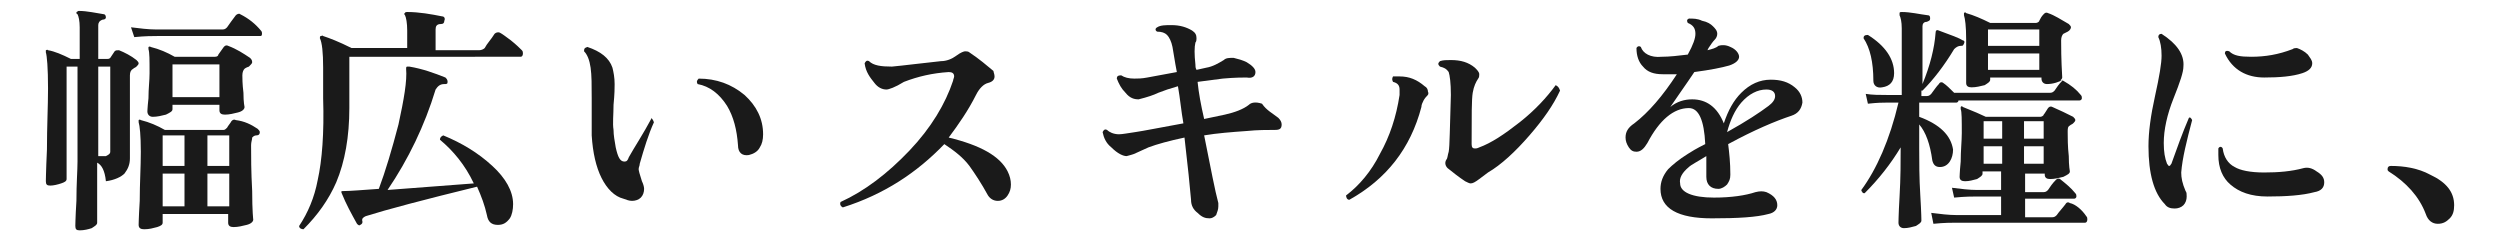
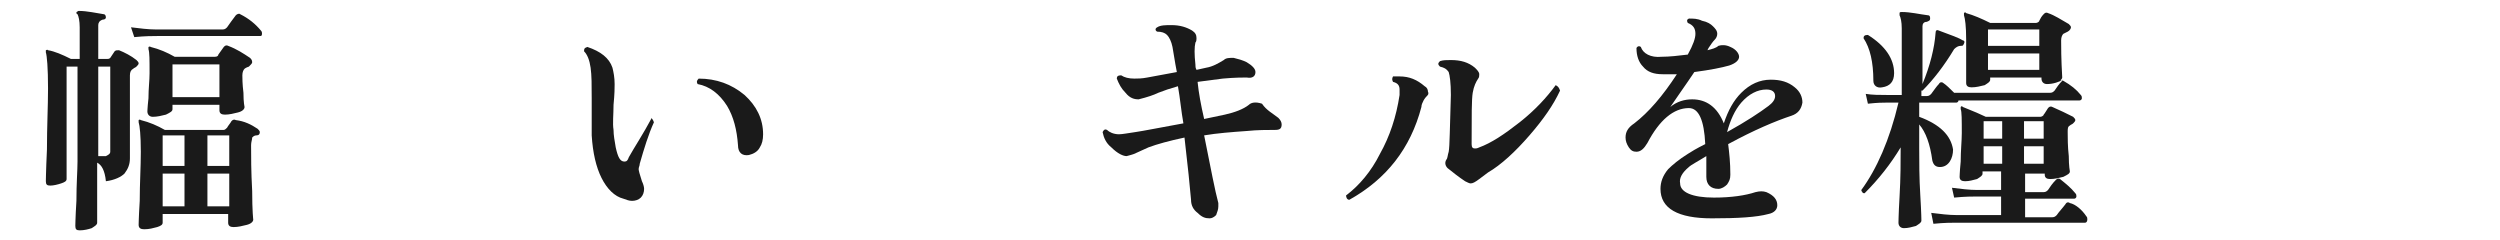
<svg xmlns="http://www.w3.org/2000/svg" version="1.1" id="_レイヤー_2" x="0px" y="0px" viewBox="0 0 229 22" style="enable-background:new 0 0 229 22;" xml:space="preserve">
  <style type="text/css">
	.st0{fill:#1A1A1A;}
</style>
  <g id="_レイヤー_1-2">
    <path class="st0" d="M12.5,5.5c0.1,0.1,0.2,0.2,0.2,0.3c0,0.1-0.1,0.2-0.2,0.3s-0.2,0.1-0.3,0.2c-0.2,0.1-0.3,0.3-0.3,0.6v2.5   c0,0.7,0,1.8,0,3.1c0,1.3,0,2,0,2c0,0.6-0.2,1-0.5,1.4c-0.3,0.3-0.9,0.6-1.7,0.7c-0.1-1-0.4-1.5-0.8-1.7c0,0.7,0,1.9,0,3.4   c0,1.4,0,2.1,0,2.1c0,0.2-0.2,0.3-0.5,0.5c-0.3,0.1-0.7,0.2-1.1,0.2c-0.3,0-0.4-0.1-0.4-0.4c0,0.1,0-0.7,0.1-2.3   c0-1.6,0.1-2.8,0.1-3.6V6.1h-1v10.3c0,0.2-0.2,0.3-0.5,0.4c-0.3,0.1-0.7,0.2-1,0.2c-0.3,0-0.4-0.1-0.4-0.4c0,0.2,0-0.8,0.1-2.9   c0-2.1,0.1-4,0.1-5.6c0-1.9-0.1-3-0.2-3.3c0-0.1,0-0.1,0-0.2c0.1,0,0.1-0.1,0.2,0C5,4.7,5.7,5,6.5,5.4h0.8V2.5c0-0.6-0.1-1-0.2-1.2   C7,1.3,7,1.2,7,1.1C7.1,1.1,7.1,1,7.2,1c0.8,0,1.6,0.2,2.3,0.3c0.1,0,0.2,0.1,0.2,0.3c0,0.1-0.1,0.2-0.3,0.2C9.1,1.9,9,2.1,9,2.3   v3.1h0.8c0.1,0,0.2,0,0.3-0.1l0.4-0.6c0.1-0.1,0.2-0.1,0.4-0.1C11.4,4.8,12,5.1,12.5,5.5L12.5,5.5z M10.1,13.9V6.1H9v8.2h0.7   C9.9,14.2,10.1,14.1,10.1,13.9z M23.9,2.8C24,2.9,24,3,24,3.1c0,0.2-0.1,0.2-0.2,0.2h-9.4c-0.4,0-1.1,0-2.1,0.1L12,2.5   c0.8,0.1,1.6,0.2,2.3,0.2h6.1c0.2,0,0.3-0.1,0.4-0.2c0.2-0.3,0.5-0.7,0.8-1.1c0.1-0.1,0.3-0.2,0.4-0.1C22.8,1.7,23.4,2.2,23.9,2.8z    M23.6,11.8c0.1,0.1,0.2,0.2,0.2,0.3c0,0.2-0.1,0.3-0.3,0.3s-0.3,0.1-0.4,0.2C23.1,12.8,23,13,23,13.3c0,1,0,2.4,0.1,4.2   c0,1.8,0.1,2.7,0.1,2.6c0,0.2-0.2,0.4-0.6,0.5c-0.4,0.1-0.8,0.2-1.2,0.2c-0.3,0-0.5-0.1-0.5-0.4v-0.8h-6v0.8c0,0.2-0.2,0.3-0.5,0.4   c-0.4,0.1-0.7,0.2-1.2,0.2c-0.3,0-0.5-0.1-0.5-0.4c0,0.1,0-0.6,0.1-2.2c0-1.6,0.1-3.1,0.1-4.5c0-1.5-0.1-2.4-0.2-2.7   c0-0.1,0-0.2,0-0.2c0,0,0.1-0.1,0.2,0c0.8,0.2,1.5,0.5,2.2,0.9h5.4c0.1,0,0.2-0.1,0.3-0.2c0.1-0.2,0.3-0.4,0.4-0.6   c0.1-0.1,0.2-0.2,0.4-0.1C22.4,11.1,23,11.4,23.6,11.8z M22.9,5.3c0.1,0.1,0.2,0.2,0.2,0.4c0,0.1-0.1,0.2-0.3,0.4   c-0.3,0.1-0.4,0.2-0.4,0.2c-0.1,0.1-0.2,0.3-0.2,0.6c0,0.2,0,0.8,0.1,1.6c0,0.9,0.1,1.3,0.1,1.3c0,0.2-0.2,0.4-0.6,0.5   c-0.4,0.1-0.8,0.2-1.2,0.2c-0.3,0-0.5-0.1-0.5-0.4V9.6h-4.3V10c0,0.2-0.2,0.3-0.6,0.5c-0.4,0.1-0.8,0.2-1.2,0.2   c-0.3,0-0.5-0.2-0.5-0.5c0,0.1,0-0.3,0.1-1.2c0-0.9,0.1-1.6,0.1-2.3c0-1.2,0-1.9-0.1-2.2c0-0.1,0-0.2,0-0.2c0.1,0,0.1-0.1,0.2,0   c0.8,0.2,1.5,0.5,2.2,0.9h3.7C19.9,5.2,20,5.1,20,5l0.5-0.7c0.1-0.1,0.2-0.2,0.4-0.1C21.7,4.5,22.3,4.9,22.9,5.3L22.9,5.3z    M16.9,15.2v-2.8h-2v2.8H16.9z M16.9,18.9v-3h-2v3H16.9z M20.1,8.9v-3h-4.3v3C15.8,8.9,20.1,8.9,20.1,8.9z M21,15.2v-2.8h-2v2.8H21   z M21,18.9v-3h-2v3H21z" />
-     <path class="st0" d="M47.8,4.6c0.1,0.1,0.1,0.2,0.1,0.3c0,0.2-0.1,0.3-0.2,0.3H32v4.7c0,2.6-0.4,4.9-1.2,6.8c-0.7,1.6-1.7,3-3,4.3   c-0.2,0-0.4-0.1-0.4-0.3c0.8-1.2,1.4-2.6,1.7-4.2c0.4-1.8,0.6-4.3,0.5-7.5c0-1.5,0-2.4,0-2.8c0-1.4-0.1-2.3-0.3-2.7   c0-0.1,0-0.2,0.1-0.2c0.1,0,0.1-0.1,0.2,0c0.6,0.2,1.4,0.5,2.6,1.1h5.1V2.8c0-0.7-0.1-1.2-0.2-1.4c-0.1-0.1-0.1-0.2,0-0.2   c0-0.1,0.1-0.1,0.2-0.1c1.1,0,2.2,0.2,3.2,0.4c0.2,0,0.3,0.2,0.2,0.4c0,0.2-0.1,0.3-0.3,0.3c-0.4,0-0.5,0.2-0.5,0.5v1.9h4   c0.2,0,0.4-0.1,0.5-0.2C44.6,4,45,3.6,45.3,3.1C45.4,3,45.6,2.9,45.8,3c0.2,0.1,0.6,0.4,1,0.7C47.3,4.1,47.6,4.4,47.8,4.6L47.8,4.6   z M47,18.7c0,0.5-0.1,1-0.3,1.3c-0.3,0.4-0.6,0.6-1.1,0.6c-0.6,0-0.9-0.3-1-0.9c-0.2-0.9-0.5-1.7-0.9-2.6   c-4.9,1.2-8.3,2.1-10.2,2.7c-0.2,0.1-0.4,0.2-0.3,0.5c0,0.1,0,0.2-0.2,0.3c-0.1,0.1-0.2,0-0.3-0.1c-0.5-0.9-1-1.8-1.4-2.8   c-0.1-0.2,0-0.2,0.2-0.2c0.6,0,1.7-0.1,3.2-0.2c0.6-1.6,1.2-3.6,1.8-5.9c0.5-2.3,0.8-4,0.7-5.1c0-0.1,0-0.2,0.1-0.2   c0,0,0.1,0,0.2,0c1.2,0.2,2.3,0.6,3.3,1c0.1,0.1,0.2,0.2,0.2,0.4c0,0.2-0.1,0.2-0.3,0.2c-0.4,0-0.6,0.2-0.8,0.5   c-1,3.3-2.5,6.4-4.4,9.2l7.9-0.6c-0.8-1.7-1.9-3-3.1-4c0-0.2,0.1-0.3,0.3-0.4c1.7,0.7,3.2,1.6,4.5,2.8C46.3,16.3,47,17.5,47,18.7   L47,18.7z" />
    <path class="st0" d="M59.9,11.2c-0.5,1.1-0.9,2.4-1.3,3.8c0,0.2-0.1,0.3-0.1,0.5c0,0.1,0.1,0.5,0.3,1.1c0.1,0.2,0.2,0.5,0.2,0.7   c0,0.3-0.1,0.6-0.3,0.8c-0.2,0.2-0.5,0.3-0.8,0.3c-0.3,0-0.5-0.1-0.8-0.2c-0.8-0.2-1.5-0.9-2-1.9c-0.5-1-0.8-2.3-0.9-3.9V9   c0-1.2,0-2.1-0.1-2.8c-0.1-0.7-0.3-1.2-0.6-1.5c0-0.2,0-0.3,0.3-0.4c1.2,0.4,2,1,2.3,1.9c0.1,0.4,0.2,0.9,0.2,1.5   c0,0.3,0,0.9-0.1,1.9c0,0.9-0.1,1.7,0,2.3c0,0.5,0.1,1,0.2,1.6c0.2,0.9,0.4,1.3,0.8,1.3c0.2,0,0.3-0.1,0.4-0.4   c0.5-0.9,1.3-2.1,2.1-3.6C59.7,10.9,59.8,10.9,59.9,11.2L59.9,11.2z M69.9,12.3c0,0.5-0.1,0.9-0.3,1.2c-0.2,0.4-0.6,0.6-1,0.7   c-0.6,0.1-1-0.2-1-0.9c-0.1-1.4-0.4-2.6-1-3.6c-0.7-1.1-1.6-1.8-2.7-2c-0.1-0.2-0.1-0.3,0.1-0.5c1.6,0,3,0.5,4.2,1.5   C69.3,9.7,69.9,10.9,69.9,12.3z" />
-     <path class="st0" d="M92.3,15.7c0.2,0.4,0.3,0.8,0.3,1.2c0,0.4-0.1,0.7-0.3,1c-0.2,0.3-0.5,0.5-0.9,0.5s-0.7-0.2-0.9-0.5   c-0.6-1.1-1.2-2-1.7-2.7c-0.6-0.8-1.4-1.4-2.3-2C84,15.8,81,17.8,77.2,19c-0.2-0.1-0.3-0.3-0.2-0.5c2.2-1,4.3-2.6,6.3-4.7   c2-2.1,3.3-4.3,4-6.4c0-0.1,0.1-0.3,0.1-0.4c0-0.3-0.2-0.4-0.5-0.4c-1.5,0.1-2.8,0.4-4.1,0.9C82,8,81.4,8.2,81.2,8.2   c-0.4,0-0.8-0.2-1.1-0.6c-0.4-0.5-0.8-1-0.9-1.8c0.1-0.2,0.2-0.3,0.4-0.2C80,6,80.7,6.1,81.7,6.1c1.1-0.1,2.6-0.3,4.5-0.5   c0.5,0,1-0.2,1.4-0.5c0.4-0.3,0.7-0.4,0.8-0.4c0.1,0,0.3,0,0.4,0.1c0.9,0.6,1.6,1.2,2.2,1.7C91,6.6,91.1,6.8,91.1,7   c0,0.3-0.2,0.5-0.6,0.6c-0.4,0.1-0.8,0.5-1.1,1.1c-0.7,1.4-1.6,2.7-2.5,3.9C89.8,13.3,91.6,14.3,92.3,15.7L92.3,15.7z" />
    <path class="st0" d="M117.1,10.8c0.2,0.2,0.3,0.4,0.3,0.6c0,0.4-0.2,0.5-0.6,0.5c-0.7,0-1.6,0-2.6,0.1c-1.4,0.1-2.7,0.2-3.9,0.4   c0.6,3,1,5.1,1.3,6.2c0,0.1,0,0.2,0,0.3c0,0.3-0.1,0.5-0.2,0.8c-0.2,0.2-0.4,0.3-0.6,0.3c-0.4,0-0.7-0.1-1.1-0.5   c-0.4-0.3-0.6-0.7-0.6-1.2c-0.1-1.2-0.3-3.1-0.6-5.7c-1.4,0.3-2.5,0.6-3.3,0.9c-0.4,0.2-0.7,0.3-1.1,0.5c-0.4,0.2-0.6,0.2-0.9,0.3   c-0.3,0-0.8-0.2-1.4-0.8c-0.5-0.4-0.7-0.9-0.8-1.4c0.1-0.2,0.2-0.3,0.4-0.2c0.2,0.2,0.6,0.4,1.1,0.4c0.3,0,0.8-0.1,1.5-0.2   c0.7-0.1,2.2-0.4,4.4-0.8c-0.2-1.1-0.3-2.3-0.5-3.4c-0.7,0.2-1.3,0.4-1.8,0.6c-0.4,0.2-1,0.4-1.8,0.6c-0.4,0-0.8-0.1-1.2-0.6   c-0.4-0.4-0.6-0.8-0.8-1.3c0-0.2,0.1-0.3,0.4-0.3c0.3,0.2,0.7,0.3,1.2,0.3c0.3,0,0.7,0,1.2-0.1l2.7-0.5c-0.2-1-0.3-1.8-0.4-2.3   s-0.3-0.9-0.5-1.1s-0.5-0.3-0.9-0.3c-0.2-0.1-0.2-0.3,0-0.4c0.3-0.2,0.8-0.2,1.3-0.2c0.8,0,1.4,0.2,1.9,0.5   c0.3,0.2,0.4,0.4,0.4,0.7c0,0.1,0,0.3-0.1,0.4c-0.1,0.4-0.1,1.1,0,2c0,0.2,0,0.3,0.1,0.5l0.9-0.2c0.6-0.1,1.1-0.4,1.6-0.7   c0.2-0.2,0.5-0.2,0.9-0.2c0.4,0.1,0.8,0.2,1.2,0.4c0.5,0.3,0.8,0.6,0.8,0.9c0,0.4-0.3,0.6-0.8,0.5c-0.3,0-1.1,0-2.2,0.1   c-0.8,0.1-1.5,0.2-2.3,0.3c0.1,1,0.3,2.1,0.6,3.4l1.9-0.4c0.9-0.2,1.7-0.5,2.2-0.9c0.2-0.2,0.6-0.3,1.2-0.1   C116,10.1,116.6,10.4,117.1,10.8L117.1,10.8z" />
    <path class="st0" d="M130.7,8.8c-0.2,0.2-0.3,0.4-0.3,0.4c-0.1,0.2-0.2,0.4-0.2,0.6c-1,3.8-3.2,6.6-6.6,8.5c-0.2,0-0.3-0.2-0.3-0.4   c1.2-0.9,2.3-2.2,3.1-3.8c0.9-1.6,1.5-3.4,1.8-5.4c0-0.2,0-0.4,0-0.5c0-0.4-0.2-0.6-0.6-0.7c-0.1-0.2-0.1-0.3,0-0.5   c0.2,0,0.4,0,0.6,0c0.9,0,1.6,0.3,2.3,0.9c0.2,0.1,0.3,0.3,0.3,0.5C130.9,8.6,130.8,8.7,130.7,8.8L130.7,8.8z M142.9,8.3   c-0.6,1.3-1.5,2.6-2.8,4.1c-1.3,1.5-2.6,2.7-3.8,3.4l-0.8,0.6c-0.4,0.3-0.6,0.4-0.8,0.4c-0.1,0-0.3-0.1-0.5-0.2   c-0.6-0.4-1.1-0.8-1.6-1.2c-0.2-0.2-0.3-0.5-0.1-0.8c0.1-0.1,0.1-0.4,0.2-0.7c0.1-0.5,0.1-2.3,0.2-5.2c0-1.1-0.1-1.8-0.2-2.1   c-0.2-0.3-0.4-0.4-0.8-0.5c-0.2-0.2-0.2-0.3,0-0.5c0.3-0.1,0.6-0.1,1-0.1c0.9,0,1.6,0.2,2.2,0.7c0.2,0.2,0.4,0.4,0.4,0.6   c0,0.1,0,0.3-0.1,0.4c-0.2,0.3-0.4,0.7-0.5,1.3c-0.1,0.6-0.1,2.1-0.1,4.7c0,0.3,0.1,0.4,0.3,0.4c0.1,0,0.2,0,0.4-0.1   c1.1-0.4,2.3-1.2,3.7-2.3c1.4-1.1,2.5-2.3,3.3-3.4C142.7,7.9,142.8,8,142.9,8.3L142.9,8.3z" />
    <path class="st0" d="M164.1,10.6c-1.5,0.5-3.4,1.3-5.8,2.6c0.1,0.8,0.2,1.7,0.2,2.8c0,0.4-0.1,0.6-0.3,0.9   c-0.2,0.2-0.5,0.4-0.8,0.4c-0.7,0-1.1-0.4-1.1-1.1c0-0.1,0-0.3,0-0.8c0-0.4,0-0.8,0-1.1c-0.8,0.5-1.4,0.8-1.6,1   c-0.6,0.5-0.9,1-0.8,1.5c0,0.8,1.1,1.3,3.1,1.3c1.6,0,2.9-0.2,3.8-0.5c0.4-0.1,0.7-0.1,1,0c0.7,0.3,1,0.7,1,1.2   c0,0.4-0.3,0.7-0.8,0.8c-1.1,0.3-2.8,0.4-5.2,0.4c-3.1,0-4.7-0.9-4.7-2.7c0-0.6,0.2-1.2,0.7-1.8c0.4-0.4,1-0.9,1.8-1.4   c0.3-0.2,0.8-0.5,1.6-0.9c-0.1-2.2-0.6-3.3-1.5-3.3c-1.4,0-2.7,1.1-3.8,3.2c-0.3,0.5-0.6,0.8-1,0.8c-0.3,0-0.5-0.1-0.7-0.4   c-0.2-0.3-0.3-0.6-0.3-0.9c0-0.5,0.2-0.9,0.8-1.3c1.3-1,2.6-2.5,3.9-4.5c-0.5,0-0.9,0-1.3,0c-0.8,0-1.4-0.2-1.8-0.7   c-0.4-0.4-0.6-1-0.6-1.7c0.1-0.2,0.3-0.2,0.4-0.1c0.2,0.6,0.9,1,1.9,0.9c0.7,0,1.6-0.1,2.4-0.2c0.5-0.9,0.7-1.5,0.7-1.9   c0-0.5-0.2-0.8-0.7-1c-0.1-0.2-0.1-0.3,0.1-0.4c0.4,0,0.8,0,1.2,0.2c0.5,0.1,0.8,0.3,1,0.5c0.2,0.2,0.4,0.4,0.4,0.7   c0,0.2-0.1,0.4-0.2,0.5c-0.2,0.2-0.4,0.5-0.6,0.8l-0.1,0.2c0.4-0.1,0.8-0.2,1-0.4c0.3-0.1,0.7-0.1,1.1,0.1c0.5,0.2,0.8,0.6,0.8,0.9   s-0.3,0.6-0.9,0.8c-0.7,0.2-1.7,0.4-3.2,0.6c-0.8,1.2-1.6,2.3-2.2,3.2c0.6-0.5,1.3-0.7,2-0.7c1.3,0,2.3,0.7,2.9,2.2   c0.4-1.2,0.9-2.1,1.6-2.8c0.8-0.8,1.7-1.2,2.7-1.2c0.9,0,1.6,0.2,2.2,0.7c0.5,0.4,0.7,0.9,0.7,1.4C165,10,164.7,10.4,164.1,10.6   L164.1,10.6z M162,9.7c0.4-0.3,0.6-0.6,0.6-0.9c0-0.4-0.3-0.6-0.8-0.6c-0.8,0-1.6,0.4-2.3,1.2c-0.6,0.7-1,1.6-1.3,2.7   C160,11.1,161.2,10.3,162,9.7L162,9.7z" />
    <path class="st0" d="M190.6,8.7c0.1,0.1,0.1,0.2,0.1,0.3c0,0.1-0.1,0.2-0.2,0.2h-11.1c0,0.1-0.1,0.2-0.2,0.2h-3.4v1.3   c1.9,0.7,2.9,1.7,3.1,3c0,0.4-0.1,0.8-0.3,1.1c-0.2,0.3-0.5,0.5-0.9,0.5s-0.6-0.2-0.7-0.6c-0.2-1.5-0.6-2.6-1.2-3.3v2.2   c0,1.2,0,2.7,0.1,4.3s0.1,2.4,0.1,2.3c0,0.2-0.2,0.3-0.5,0.5c-0.4,0.1-0.7,0.2-1.1,0.2c-0.3,0-0.5-0.2-0.5-0.5c0,0.1,0-0.7,0.1-2.4   c0.1-1.7,0.1-3.2,0.1-4.4v-0.1c-0.9,1.5-2,2.9-3.3,4.2c-0.1,0-0.2,0-0.2-0.1c-0.1-0.1-0.1-0.1-0.1-0.2c1.4-1.9,2.6-4.6,3.4-8h-1.1   c-0.3,0-0.8,0-1.7,0.1l-0.2-0.9c0.6,0.1,1.3,0.1,1.9,0.1h1.4V2.6c0-0.6-0.1-1-0.2-1.2c0-0.1,0-0.2,0-0.2c0-0.1,0.1-0.1,0.2-0.1   c0.8,0,1.6,0.2,2.4,0.3c0.2,0,0.2,0.2,0.2,0.3c0,0.2-0.1,0.2-0.3,0.3c-0.3,0-0.4,0.2-0.4,0.4v5.3c0.7-1.7,1.1-3.3,1.2-4.7   c0-0.2,0.1-0.3,0.3-0.2c1.1,0.4,1.9,0.7,2.2,0.9c0.1,0,0.2,0.1,0.1,0.3c-0.1,0.2-0.1,0.2-0.3,0.2c-0.2,0-0.4,0.1-0.6,0.3   c-0.9,1.5-1.9,2.8-2.9,3.8c0,0-0.1,0-0.1,0v0.5h0.5c0.2,0,0.3-0.1,0.4-0.2c0.3-0.4,0.5-0.7,0.7-0.9c0.1-0.2,0.3-0.2,0.4-0.1   c0.3,0.2,0.6,0.5,1,0.9h8.8c0.2,0,0.3-0.1,0.4-0.2c0.2-0.3,0.4-0.6,0.7-0.9c0,0,0-0.1,0.1-0.1c-0.4,0.2-0.9,0.4-1.5,0.4   c-0.3,0-0.5-0.2-0.5-0.5V7.1h-4.7v0.2c0,0.2-0.2,0.3-0.5,0.5c-0.4,0.1-0.8,0.2-1.2,0.2c-0.3,0-0.5-0.1-0.5-0.4c0,0.1,0-0.4,0-1.4   c0-1,0-1.8,0-2.6c0-1.2-0.1-1.9-0.2-2.2c0-0.1,0-0.2,0-0.2c0.1-0.1,0.1-0.1,0.2,0c0.7,0.2,1.4,0.5,2.2,0.9h4.2   c0.1,0,0.3-0.1,0.3-0.2c0.1-0.2,0.2-0.4,0.4-0.6c0.1-0.1,0.2-0.2,0.4-0.1c0.6,0.2,1.2,0.6,1.9,1c0.1,0.1,0.2,0.2,0.2,0.3   c0,0.1-0.1,0.3-0.3,0.4c-0.2,0.1-0.4,0.2-0.4,0.2c-0.1,0.1-0.2,0.3-0.2,0.6c0,0.5,0,1.7,0.1,3.4c0,0.1-0.1,0.2-0.2,0.3   c0.1-0.1,0.2,0,0.3,0C189.7,7.8,190.2,8.2,190.6,8.7L190.6,8.7z M173.5,6.7c0,0.8-0.4,1.2-1.1,1.3c-0.5,0.1-0.8-0.2-0.8-0.6   c0-1.7-0.3-3-0.9-3.9c0-0.2,0.1-0.3,0.4-0.3C172.7,4.2,173.5,5.4,173.5,6.7L173.5,6.7z M191.1,19.8c0.1,0.1,0.1,0.2,0.1,0.3   c0,0.2-0.1,0.3-0.2,0.3h-11.8c-0.4,0-1.1,0-2.1,0.1l-0.2-1c0.8,0.1,1.6,0.2,2.3,0.2h4.1V18h-2.2c-0.4,0-1.1,0-2.1,0.1l-0.2-0.9   c0.8,0.1,1.6,0.2,2.3,0.2h2.2v-1.7h-1.7v0.2c0,0.2-0.2,0.3-0.5,0.5c-0.4,0.1-0.7,0.2-1.1,0.2c-0.3,0-0.5-0.1-0.5-0.4   c0,0.1,0-0.4,0.1-1.4c0-1,0.1-1.9,0.1-2.6c0-1.2,0-2-0.1-2.2c0-0.1,0-0.2,0-0.2c0.1-0.1,0.1-0.1,0.2,0c1,0.4,1.7,0.7,2.1,0.9h5   c0.1,0,0.3-0.1,0.3-0.2c0.1-0.1,0.2-0.3,0.4-0.6c0.1-0.1,0.2-0.2,0.4-0.1c0.7,0.3,1.3,0.6,1.9,0.9c0.1,0.1,0.2,0.2,0.2,0.3   c0,0.1-0.1,0.2-0.2,0.3c-0.1,0.1-0.2,0.1-0.3,0.2c-0.2,0.1-0.2,0.3-0.2,0.6c0,0.5,0,1.3,0.1,2.2c0,0.9,0.1,1.4,0.1,1.4   c0,0.2-0.2,0.3-0.6,0.5c-0.4,0.1-0.8,0.2-1.2,0.2c-0.3,0-0.5-0.1-0.5-0.4v-0.1h-1.8v1.7h1.7c0.2,0,0.3-0.1,0.4-0.2   c0.2-0.3,0.4-0.6,0.7-0.9c0.1-0.1,0.2-0.2,0.4-0.1c0.5,0.4,1,0.8,1.4,1.3c0.1,0.1,0.1,0.2,0.1,0.3c0,0.1-0.1,0.2-0.2,0.2h-4.5v1.7   h2.5c0.2,0,0.3-0.1,0.4-0.2c0.2-0.3,0.5-0.6,0.8-1c0.1-0.2,0.3-0.2,0.4-0.1C190.1,18.7,190.7,19.2,191.1,19.8L191.1,19.8z    M183.4,12.7v-1.6h-1.7v1.6H183.4z M183.4,15v-1.6h-1.7V15H183.4z M186.8,4.3V2.7h-4.7v1.5H186.8z M186.8,6.4V4.9h-4.7v1.5H186.8z    M187.2,12.7v-1.6h-1.8v1.6H187.2z M187.2,15v-1.6h-1.8V15H187.2z" />
-     <path class="st0" d="M200.8,11c-0.5,1.9-0.9,3.5-1,4.8c0,0.5,0.1,1,0.4,1.7c0.1,0.1,0.1,0.3,0.1,0.5c0,0.3-0.1,0.6-0.3,0.8   c-0.2,0.2-0.5,0.3-0.8,0.3c-0.4,0-0.7-0.1-0.9-0.4c-1-1-1.5-2.8-1.5-5.3c0-1.3,0.2-2.8,0.6-4.6c0.4-1.8,0.6-3,0.6-3.7   c0-0.7-0.1-1.3-0.3-1.7c0-0.2,0.1-0.3,0.3-0.3c1.4,0.9,2.1,1.9,2,3c0,0.5-0.3,1.4-0.9,2.9c-0.6,1.5-0.9,2.9-0.9,4.1   c0,0.8,0.1,1.4,0.3,1.9c0.1,0.1,0.1,0.2,0.2,0.2c0.1,0,0.1-0.1,0.2-0.2c0.5-1.4,1-2.8,1.6-4.2C200.6,10.7,200.7,10.8,200.8,11   L200.8,11z M212.2,15.7c0.5,0.3,0.7,0.6,0.7,1c0,0.5-0.3,0.8-0.9,0.9c-1.1,0.3-2.6,0.4-4.3,0.4c-1.5,0-2.6-0.4-3.4-1.1   c-0.7-0.6-1.1-1.5-1.1-2.7c0-0.2,0-0.4,0-0.6c0.1-0.2,0.3-0.2,0.4,0c0.1,0.8,0.5,1.4,1.1,1.7c0.5,0.3,1.4,0.5,2.7,0.5   c1.3,0,2.5-0.1,3.6-0.4C211.4,15.3,211.8,15.4,212.2,15.7L212.2,15.7z M211.4,5c0.2,0.3,0.4,0.5,0.4,0.8c0,0.4-0.3,0.7-0.9,0.9   c-0.9,0.3-2.1,0.4-3.5,0.4c-1.6,0-2.9-0.7-3.6-2.2c0-0.2,0.1-0.3,0.4-0.2c0.4,0.4,1,0.5,2,0.5c1.3,0,2.5-0.2,3.8-0.7   c0.1-0.1,0.3-0.1,0.4-0.1C210.7,4.5,211.1,4.7,211.4,5z" />
-     <path class="st0" d="M224.8,18.8c0,0.5-0.1,0.9-0.4,1.2c-0.3,0.3-0.6,0.5-1.1,0.5c-0.5,0-0.9-0.3-1.1-0.9c-0.6-1.6-1.8-2.9-3.4-3.9   c-0.1-0.1-0.1-0.1-0.1-0.2c0-0.2,0.1-0.3,0.3-0.3c1.2,0,2.5,0.2,3.6,0.8C224.1,16.7,224.8,17.6,224.8,18.8L224.8,18.8z" />
  </g>
</svg>